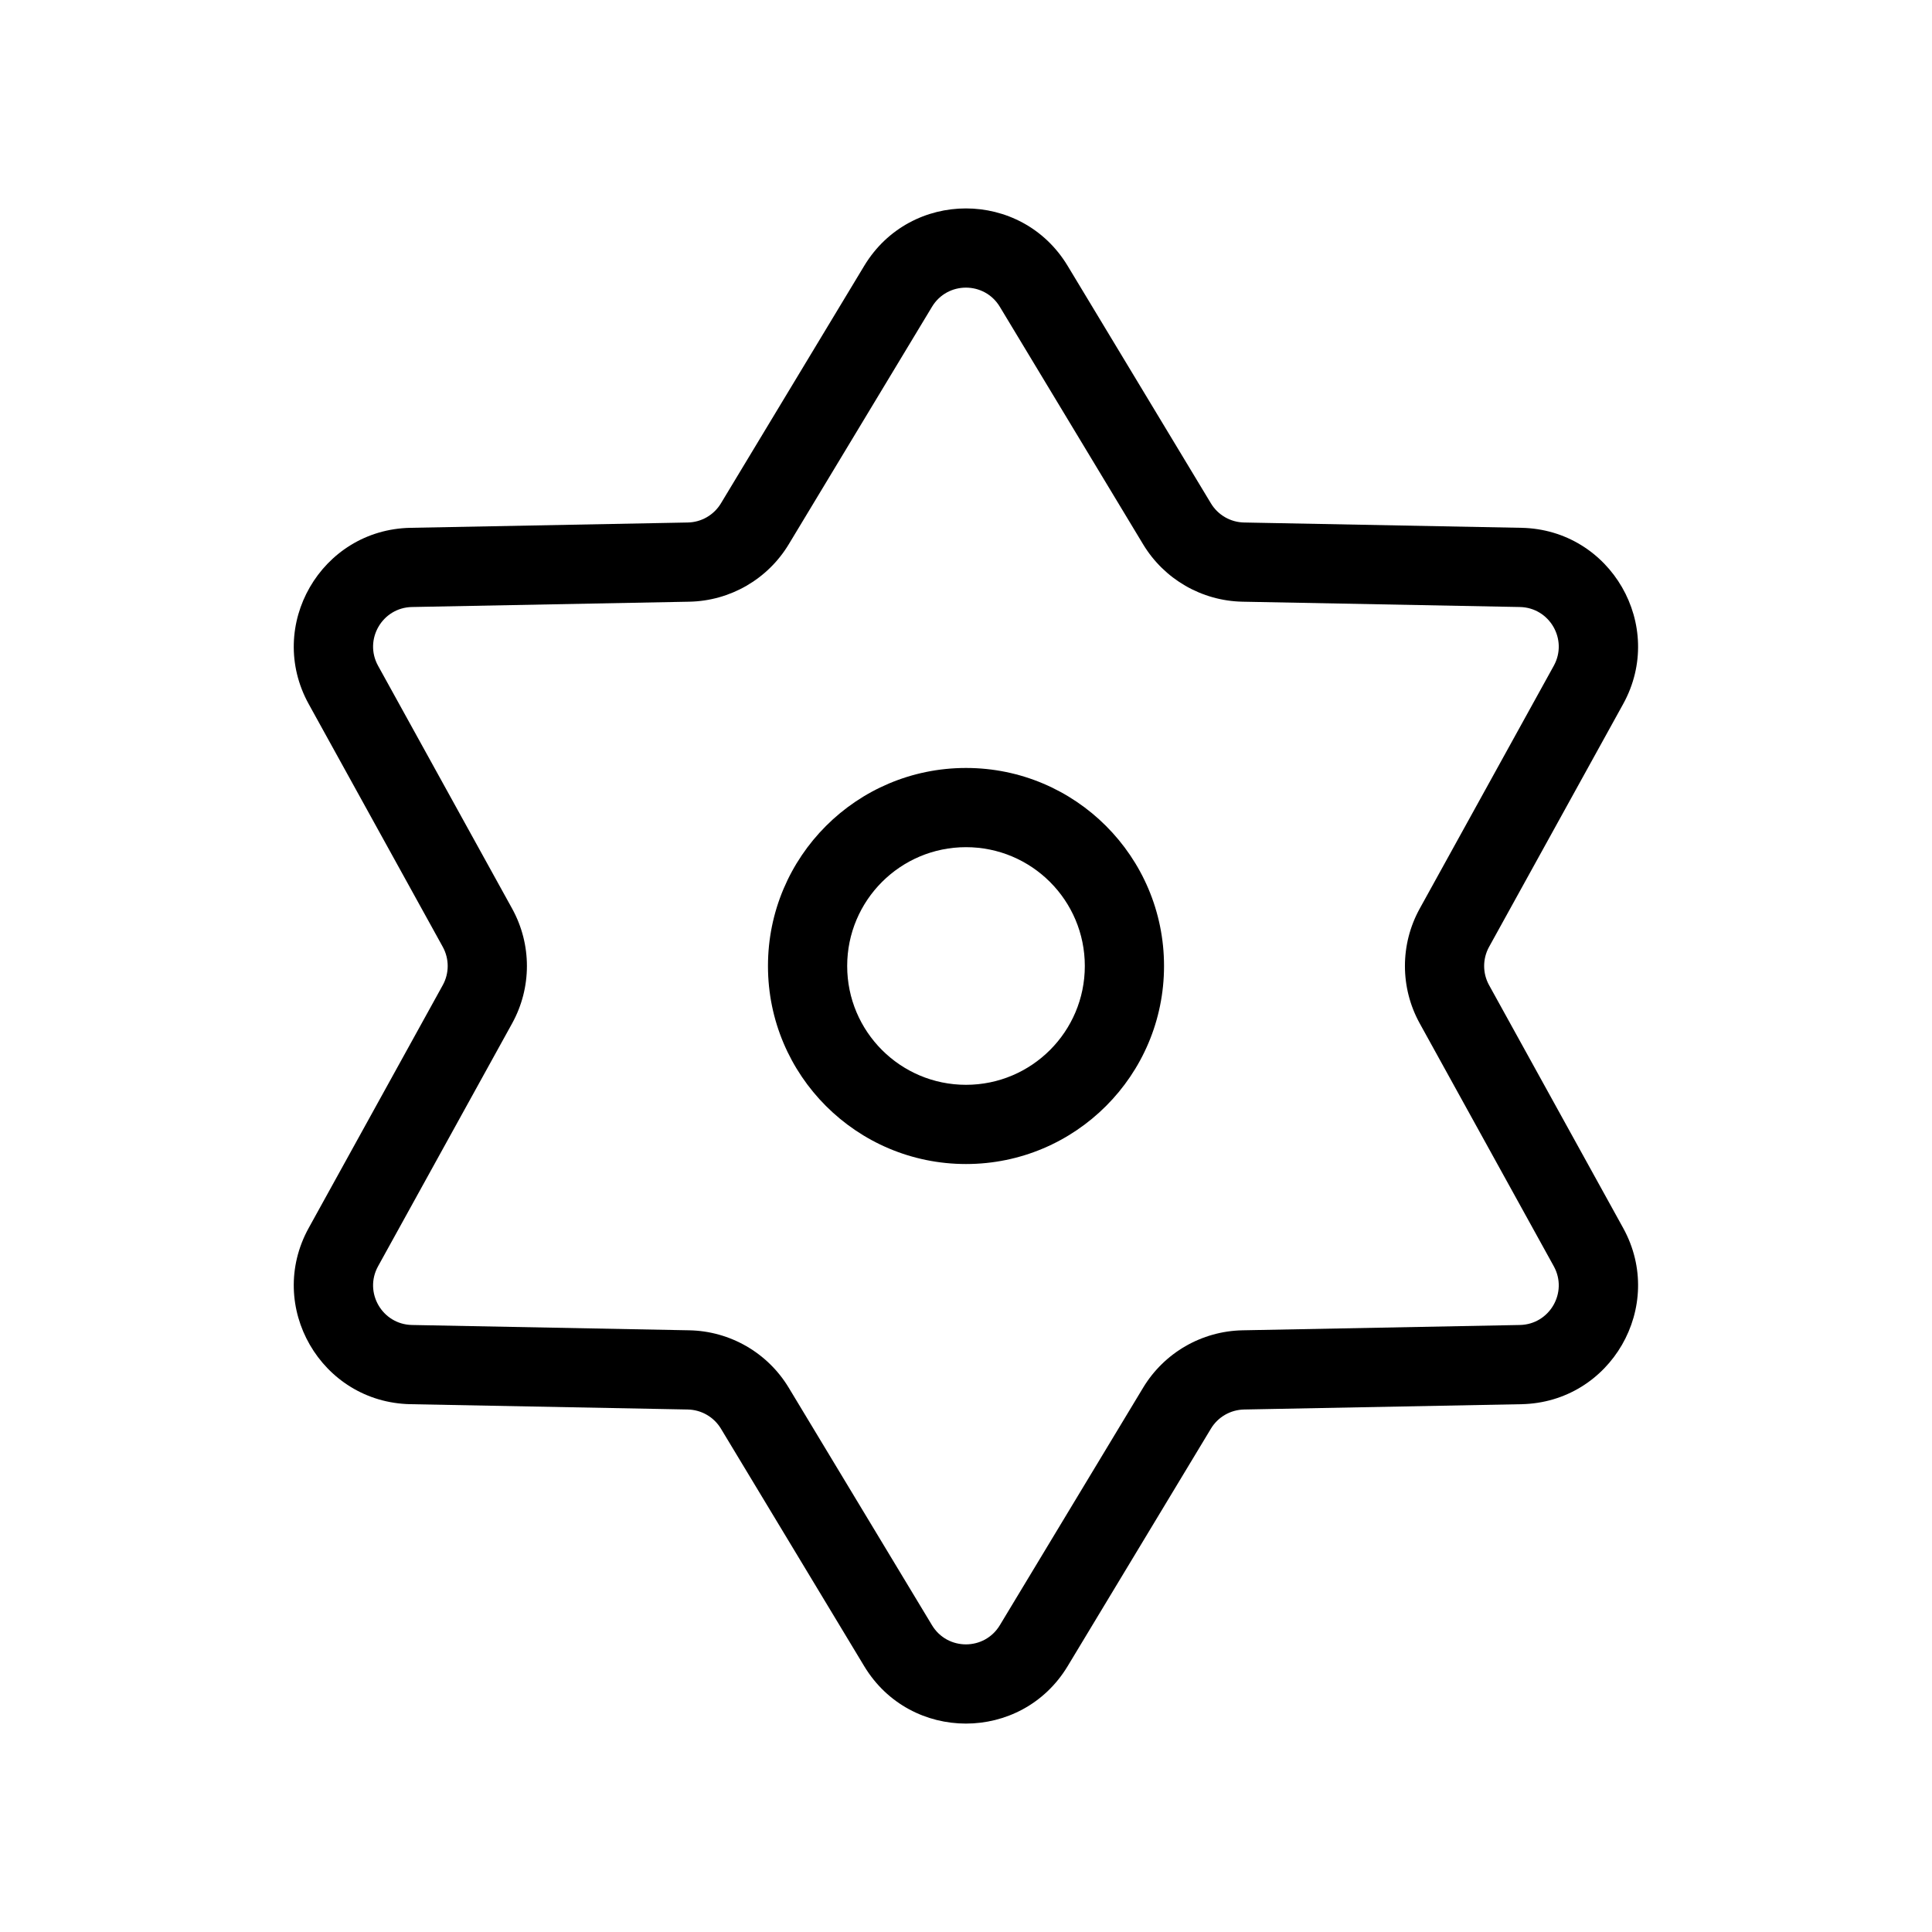
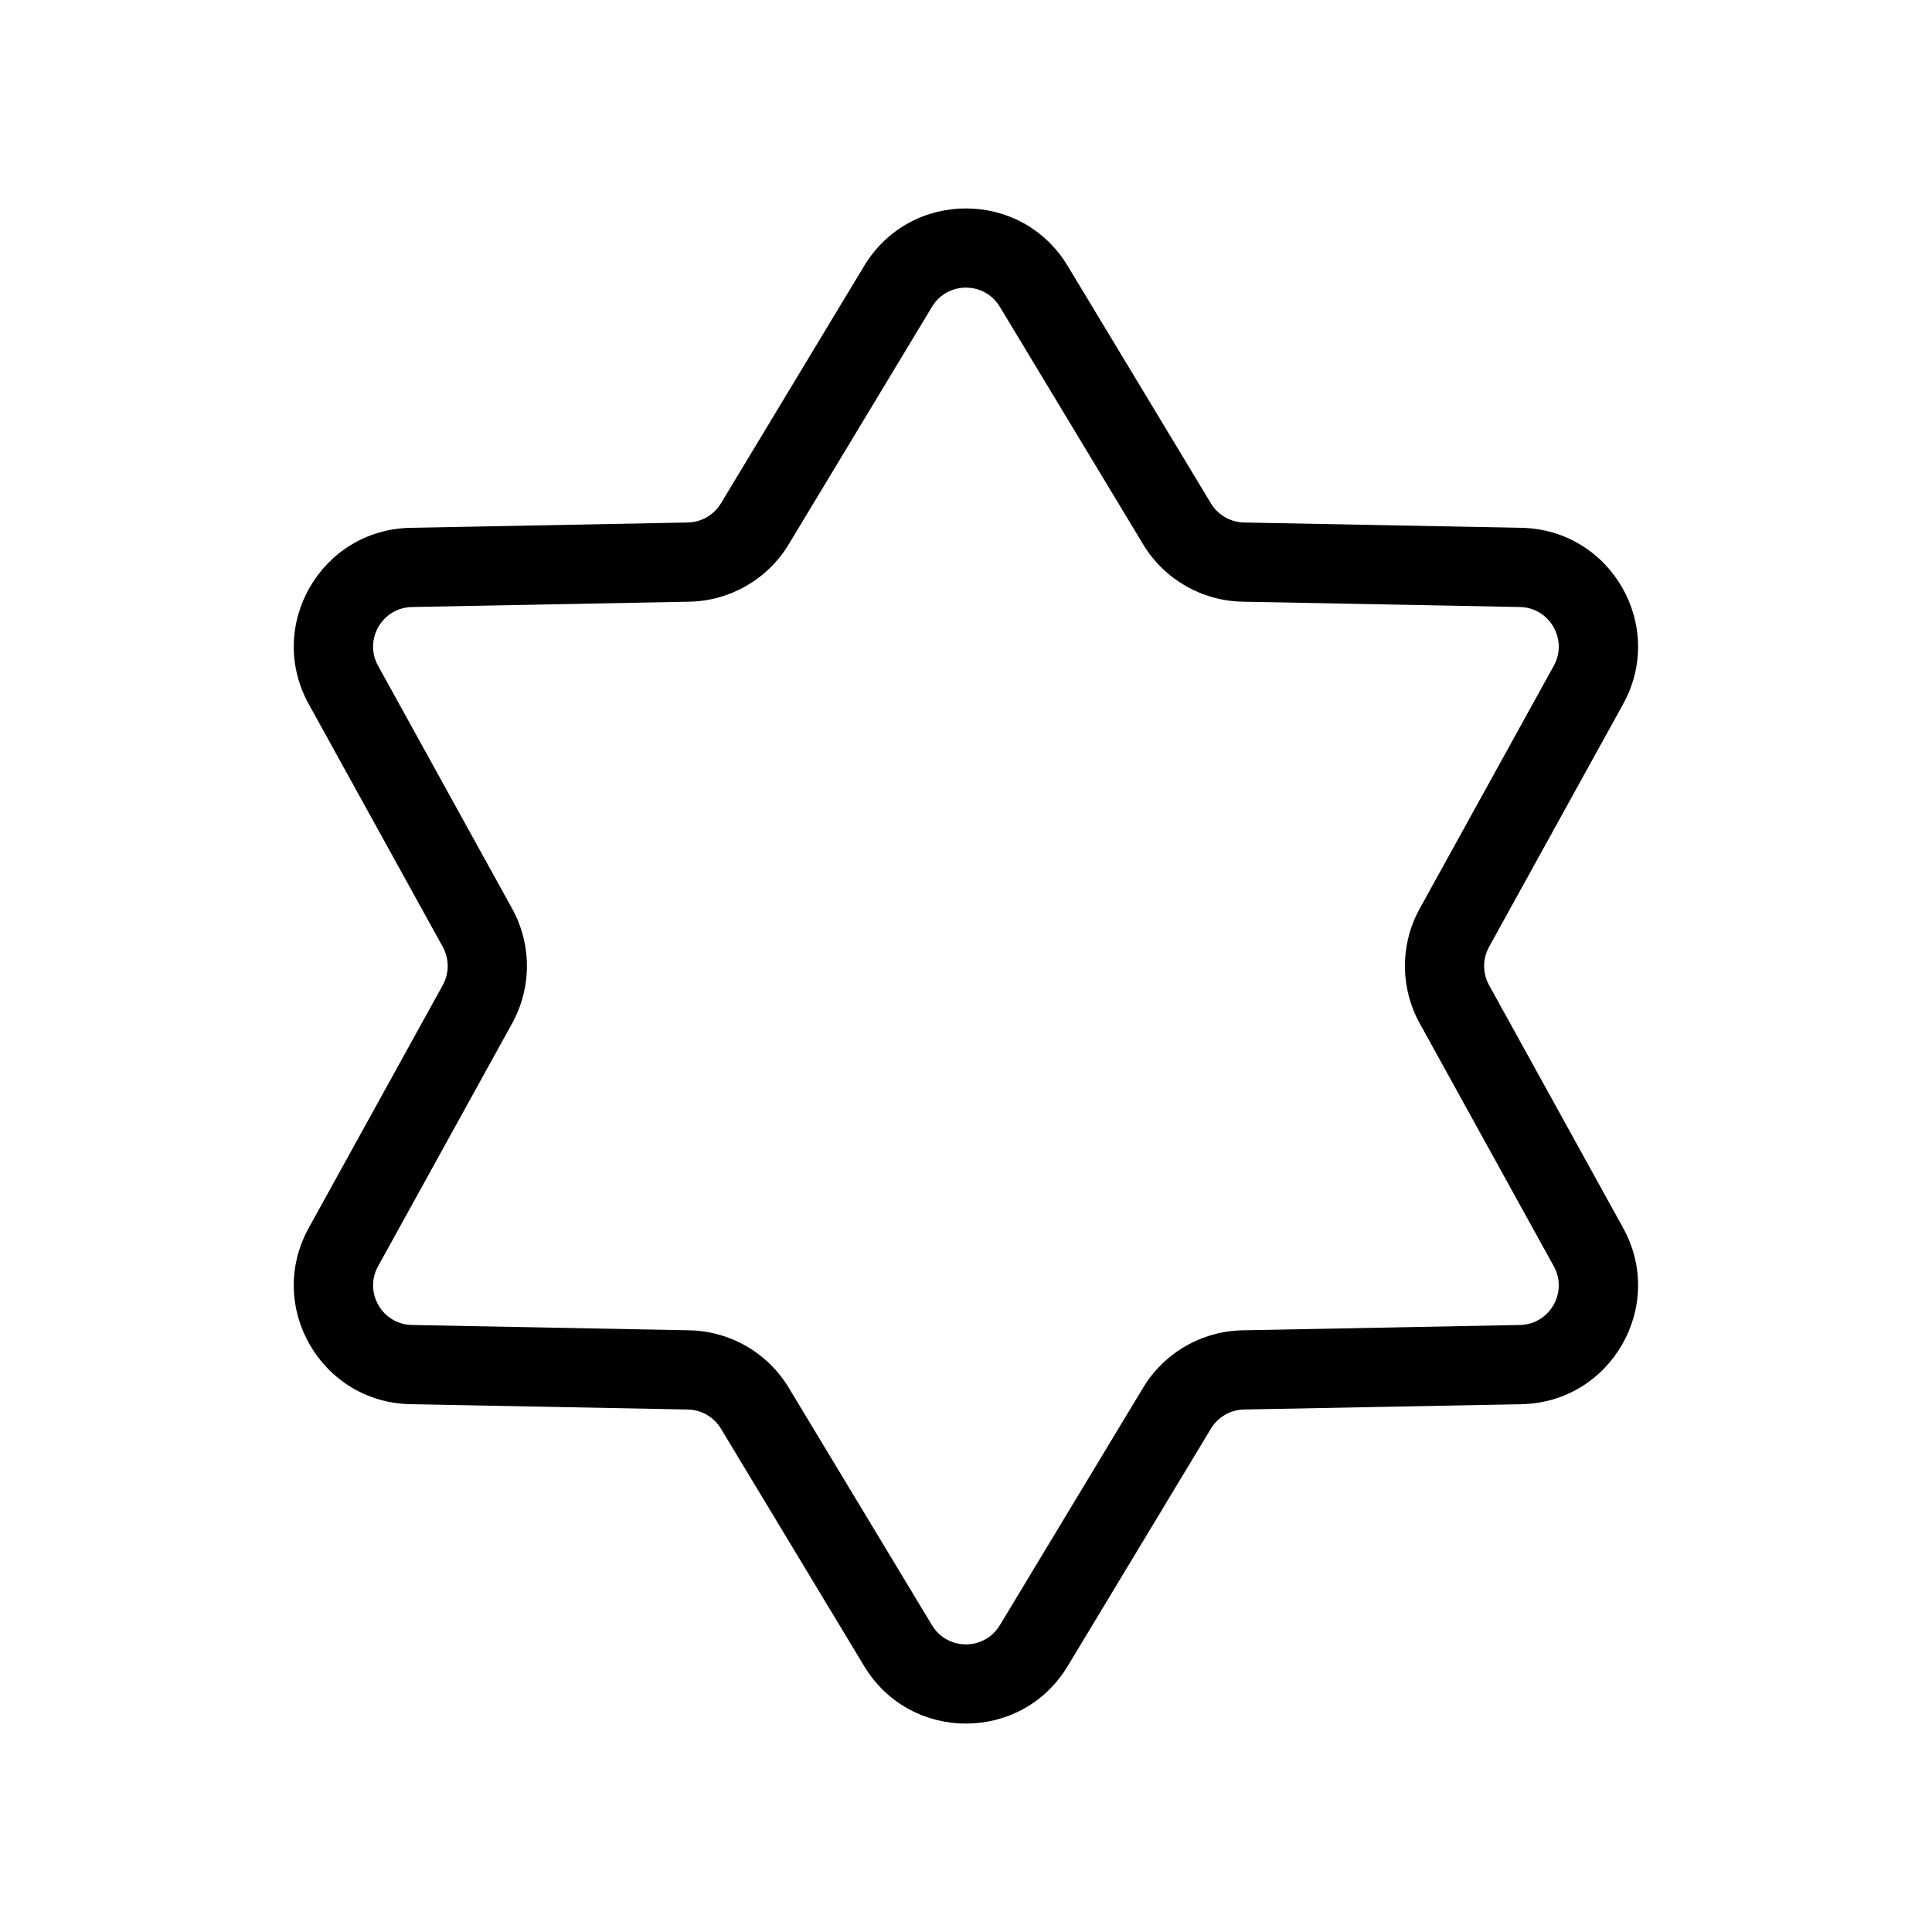
<svg xmlns="http://www.w3.org/2000/svg" fill="#000000" width="800px" height="800px" version="1.1" viewBox="144 144 512 512">
  <g fill-rule="evenodd">
    <path d="m373.02 214.46c12.242-20.301 41.68-20.301 53.922 0l37.969 62.938c1.859 3.086 5.18 5.004 8.785 5.07l73.488 1.41c23.699 0.457 38.418 25.949 26.965 46.703l-35.527 64.348c-1.742 3.16-1.742 6.988 0 10.145l35.527 64.348c11.453 20.758-3.266 46.246-26.965 46.703l-73.488 1.41c-3.606 0.07-6.926 1.984-8.785 5.07l-37.969 62.941c-12.242 20.297-41.68 20.297-53.922 0l-37.969-62.941c-1.863-3.086-5.18-5-8.785-5.07l-73.488-1.41c-23.703-0.457-38.422-25.945-26.965-46.703l35.523-64.348c1.742-3.156 1.742-6.984 0-10.145l-35.523-64.348c-11.457-20.754 3.262-46.246 26.965-46.703l73.488-1.41c3.606-0.066 6.922-1.984 8.785-5.07zm35.945 10.84c-4.078-6.766-13.891-6.766-17.973 0l-37.965 62.941c-5.59 9.262-15.543 15.008-26.359 15.215l-73.488 1.41c-7.902 0.152-12.809 8.652-8.988 15.57l35.523 64.348c5.231 9.473 5.231 20.961 0 30.434l-35.523 64.352c-3.82 6.918 1.086 15.414 8.988 15.566l73.488 1.41c10.816 0.207 20.77 5.953 26.359 15.219l37.965 62.938c4.082 6.766 13.895 6.766 17.973 0l37.969-62.938c5.586-9.266 15.543-15.012 26.355-15.219l73.492-1.41c7.898-0.152 12.805-8.648 8.988-15.566l-35.523-64.352c-5.231-9.473-5.231-20.961 0-30.434l35.523-64.348c3.816-6.918-1.09-15.418-8.988-15.57l-73.492-1.41c-10.812-0.207-20.77-5.953-26.355-15.215z" />
-     <path d="m400 368.51c-17.391 0-31.488 14.098-31.488 31.488 0 17.387 14.098 31.488 31.488 31.488 17.387 0 31.488-14.102 31.488-31.488 0-17.391-14.102-31.488-31.488-31.488zm-52.48 31.488c0-28.984 23.496-52.48 52.48-52.48 28.98 0 52.48 23.496 52.48 52.48 0 28.98-23.5 52.48-52.48 52.48-28.984 0-52.48-23.5-52.48-52.48z" />
  </g>
</svg>